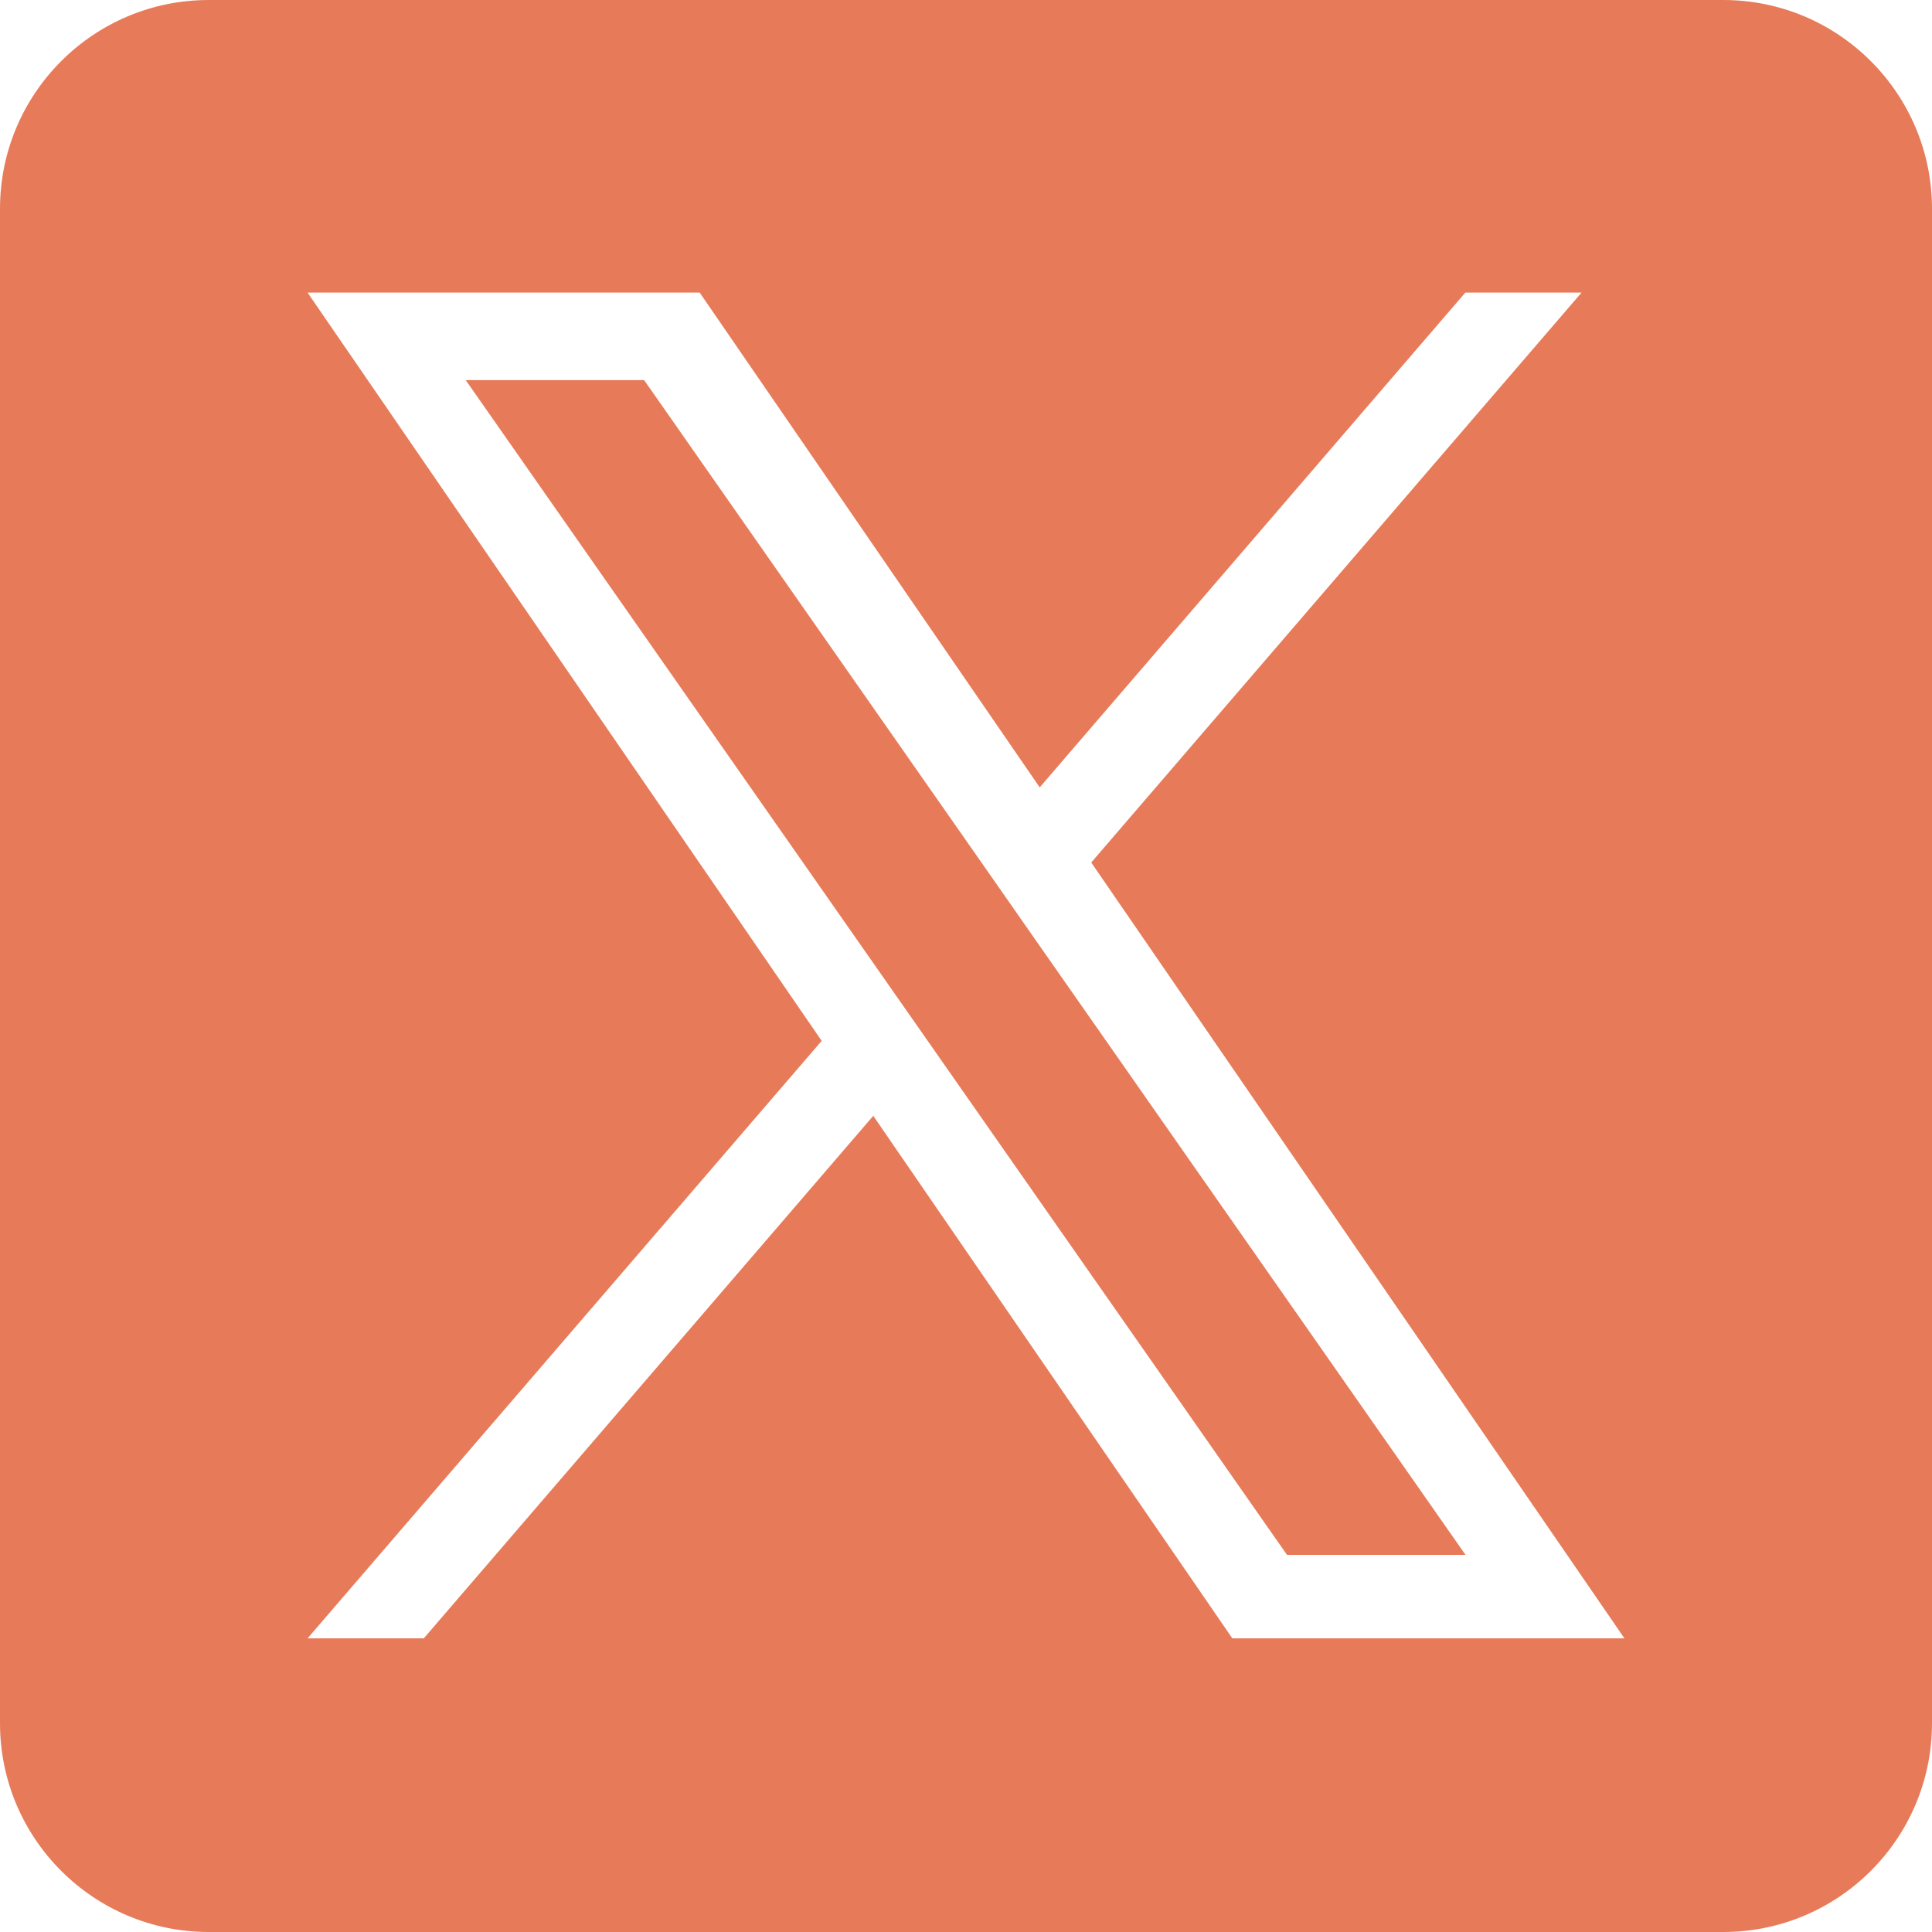
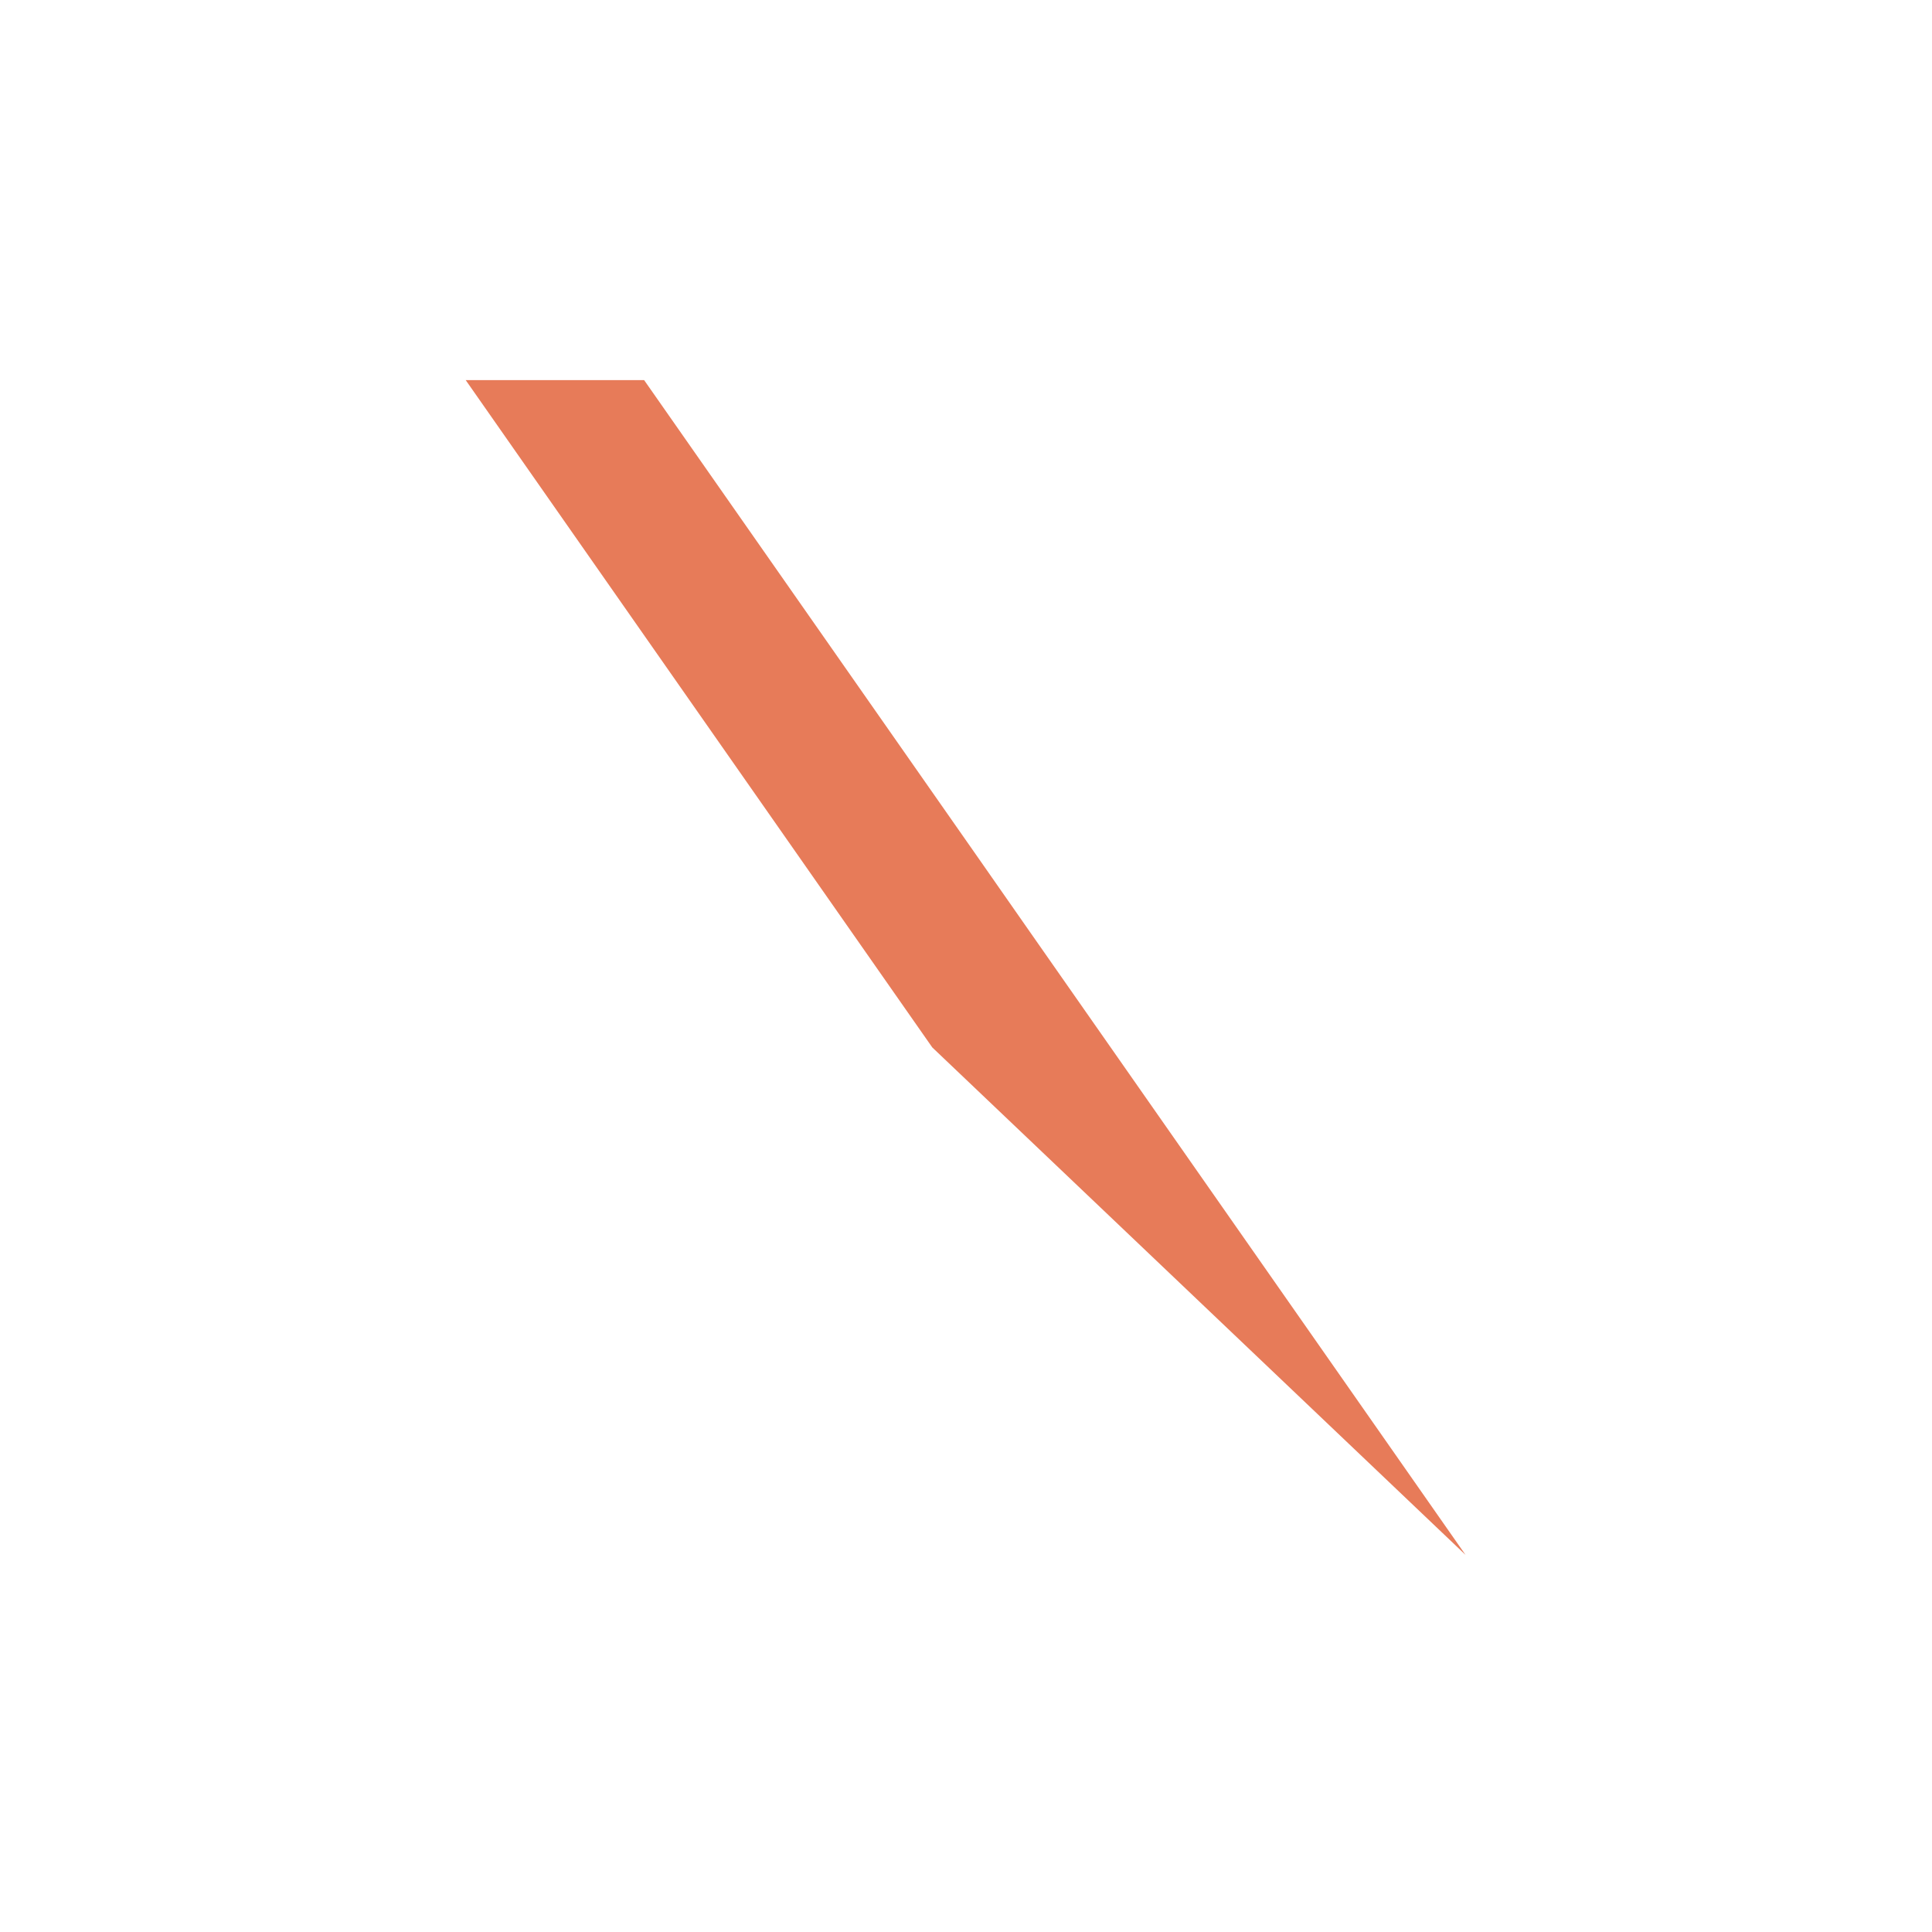
<svg xmlns="http://www.w3.org/2000/svg" width="20" height="20" viewBox="0 0 20 20" fill="none">
-   <path d="M10.67 9.659L15.171 16.096H13.323L9.651 10.843V10.843L9.112 10.072L4.821 3.935H6.668L10.131 8.887L10.67 9.659Z" fill="#E77B59" />
-   <path d="M17.839 0H2.161C0.968 0 0 0.968 0 2.161V17.839C0 19.032 0.968 20 2.161 20H17.839C19.032 20 20 19.032 20 17.839V2.161C20 0.968 19.032 0 17.839 0ZM12.757 16.96L9.04 11.551L4.387 16.96H3.184L8.506 10.775L3.184 3.029H7.243L10.763 8.151L15.169 3.029H16.372L11.297 8.928H11.296L16.816 16.96H12.757Z" fill="#E77B59" />
+   <path d="M10.67 9.659L15.171 16.096L9.651 10.843V10.843L9.112 10.072L4.821 3.935H6.668L10.131 8.887L10.67 9.659Z" fill="#E77B59" />
</svg>